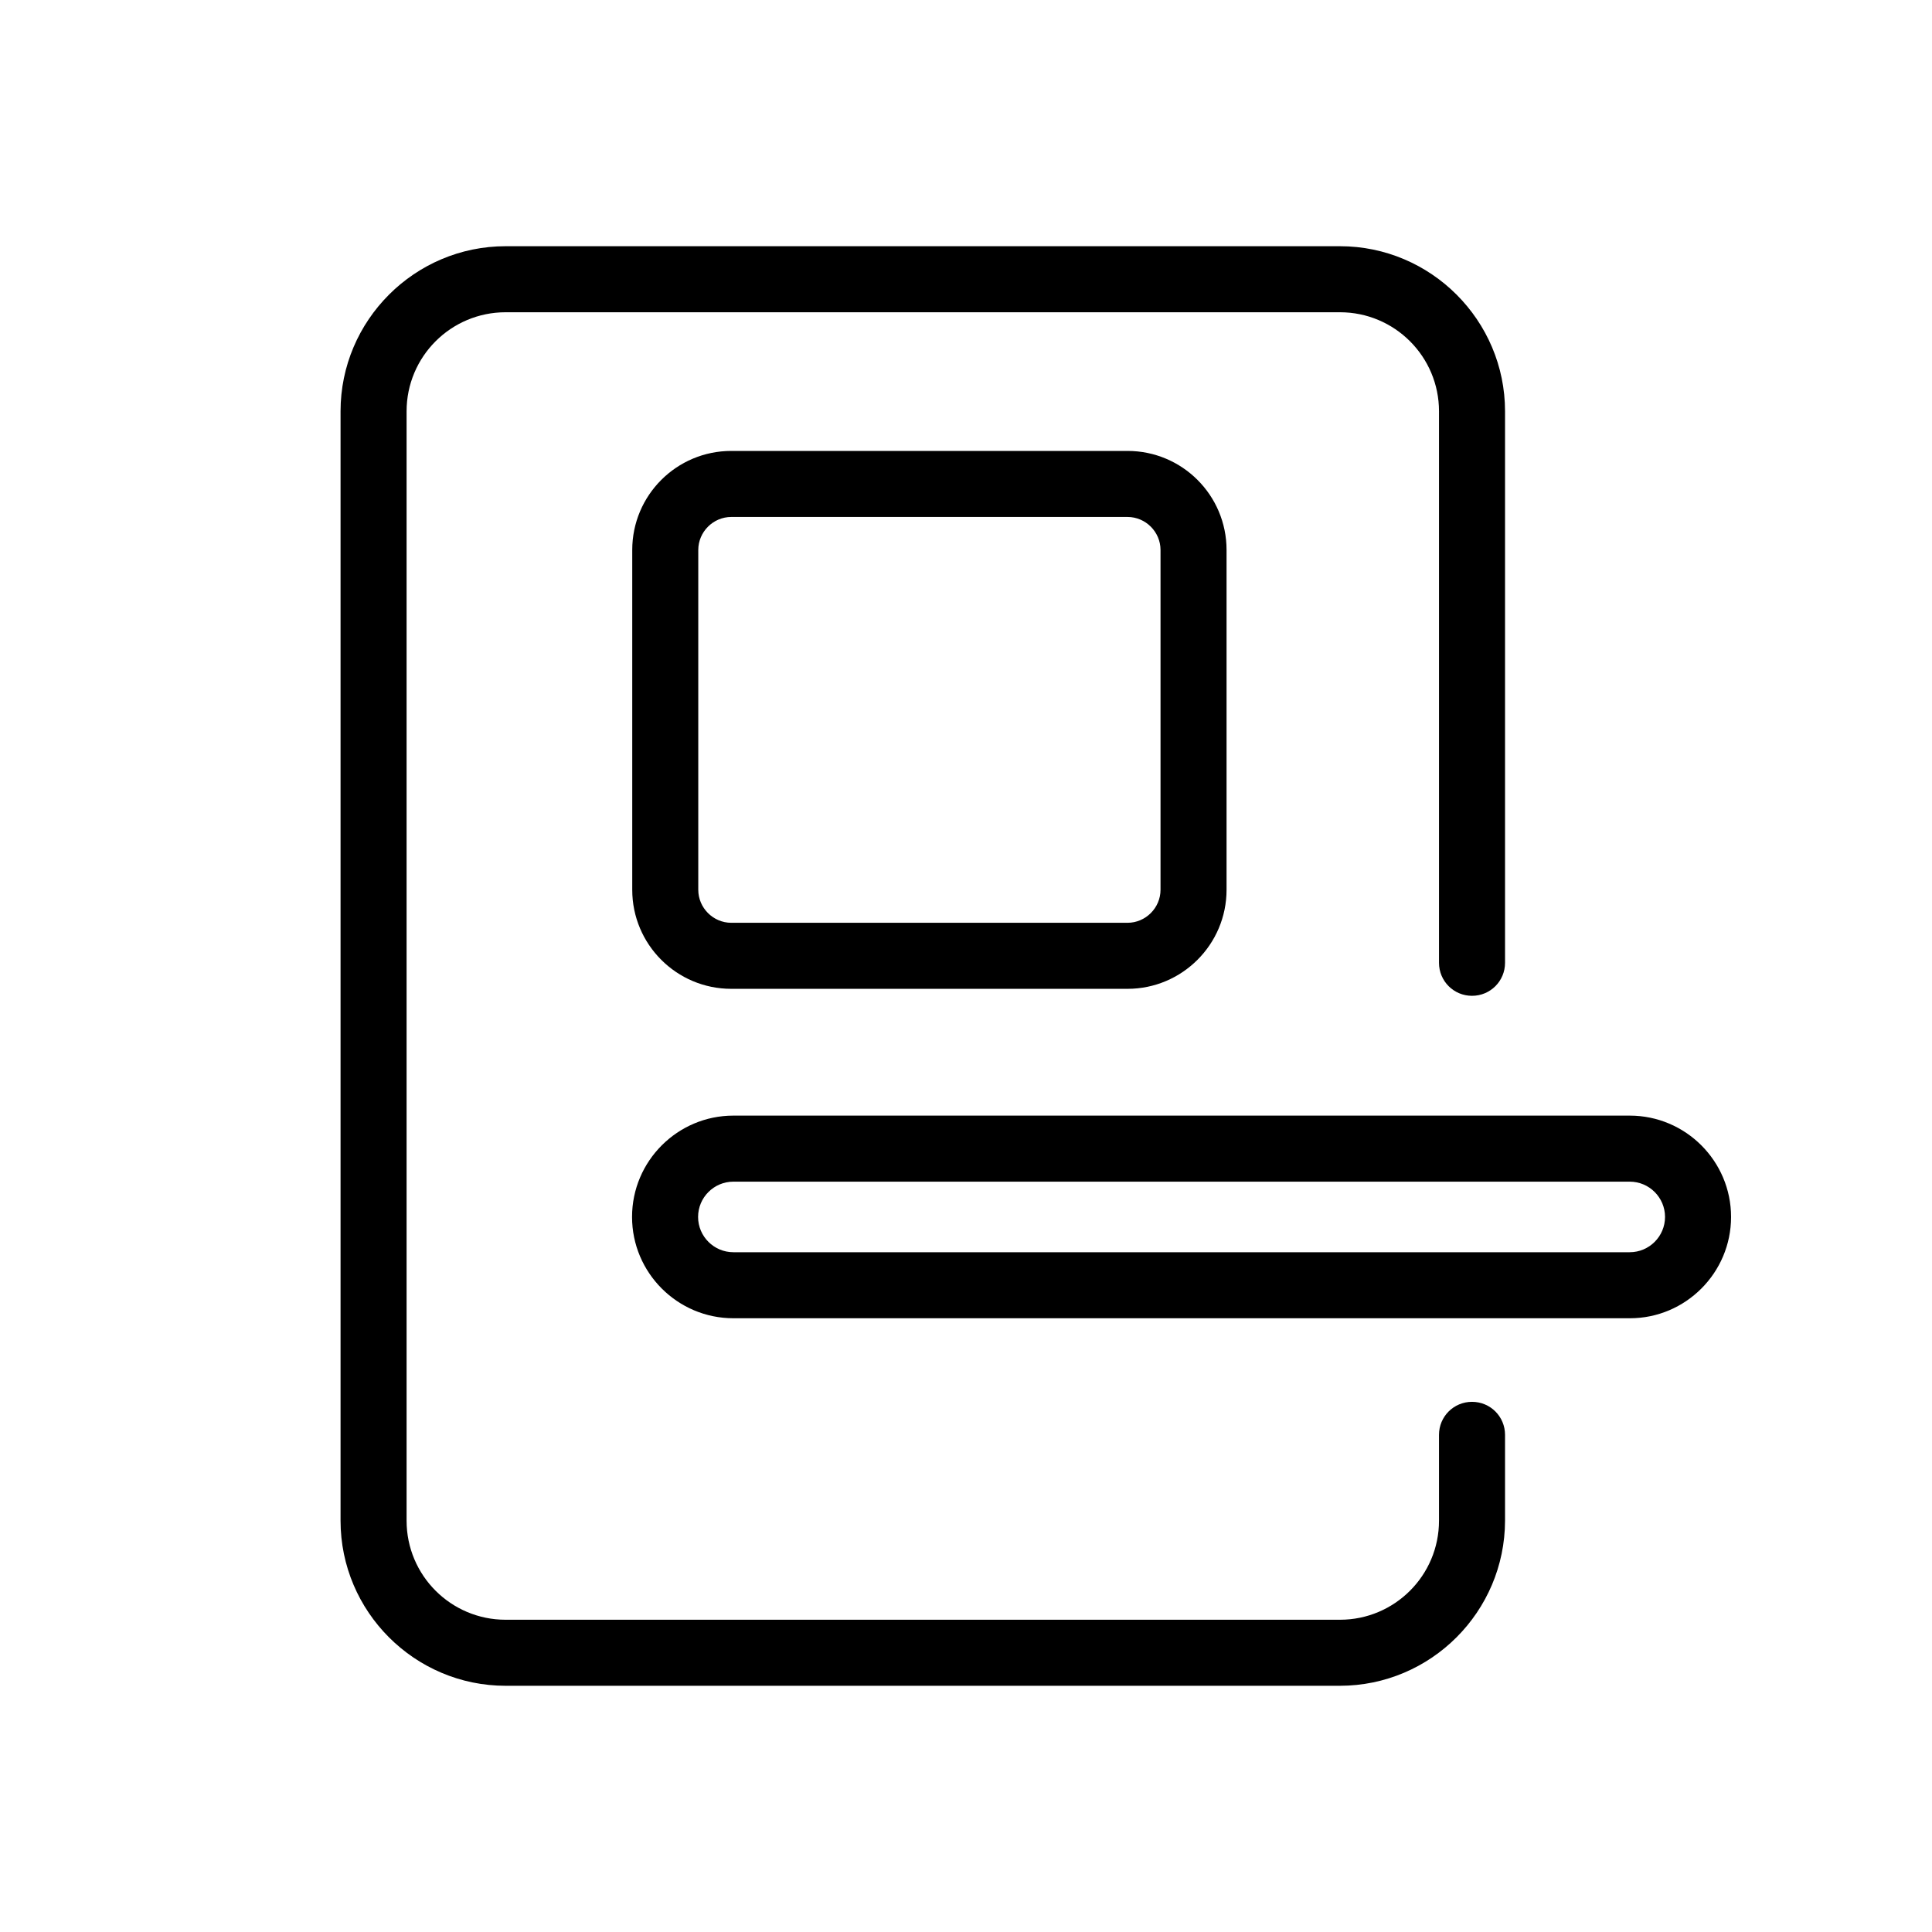
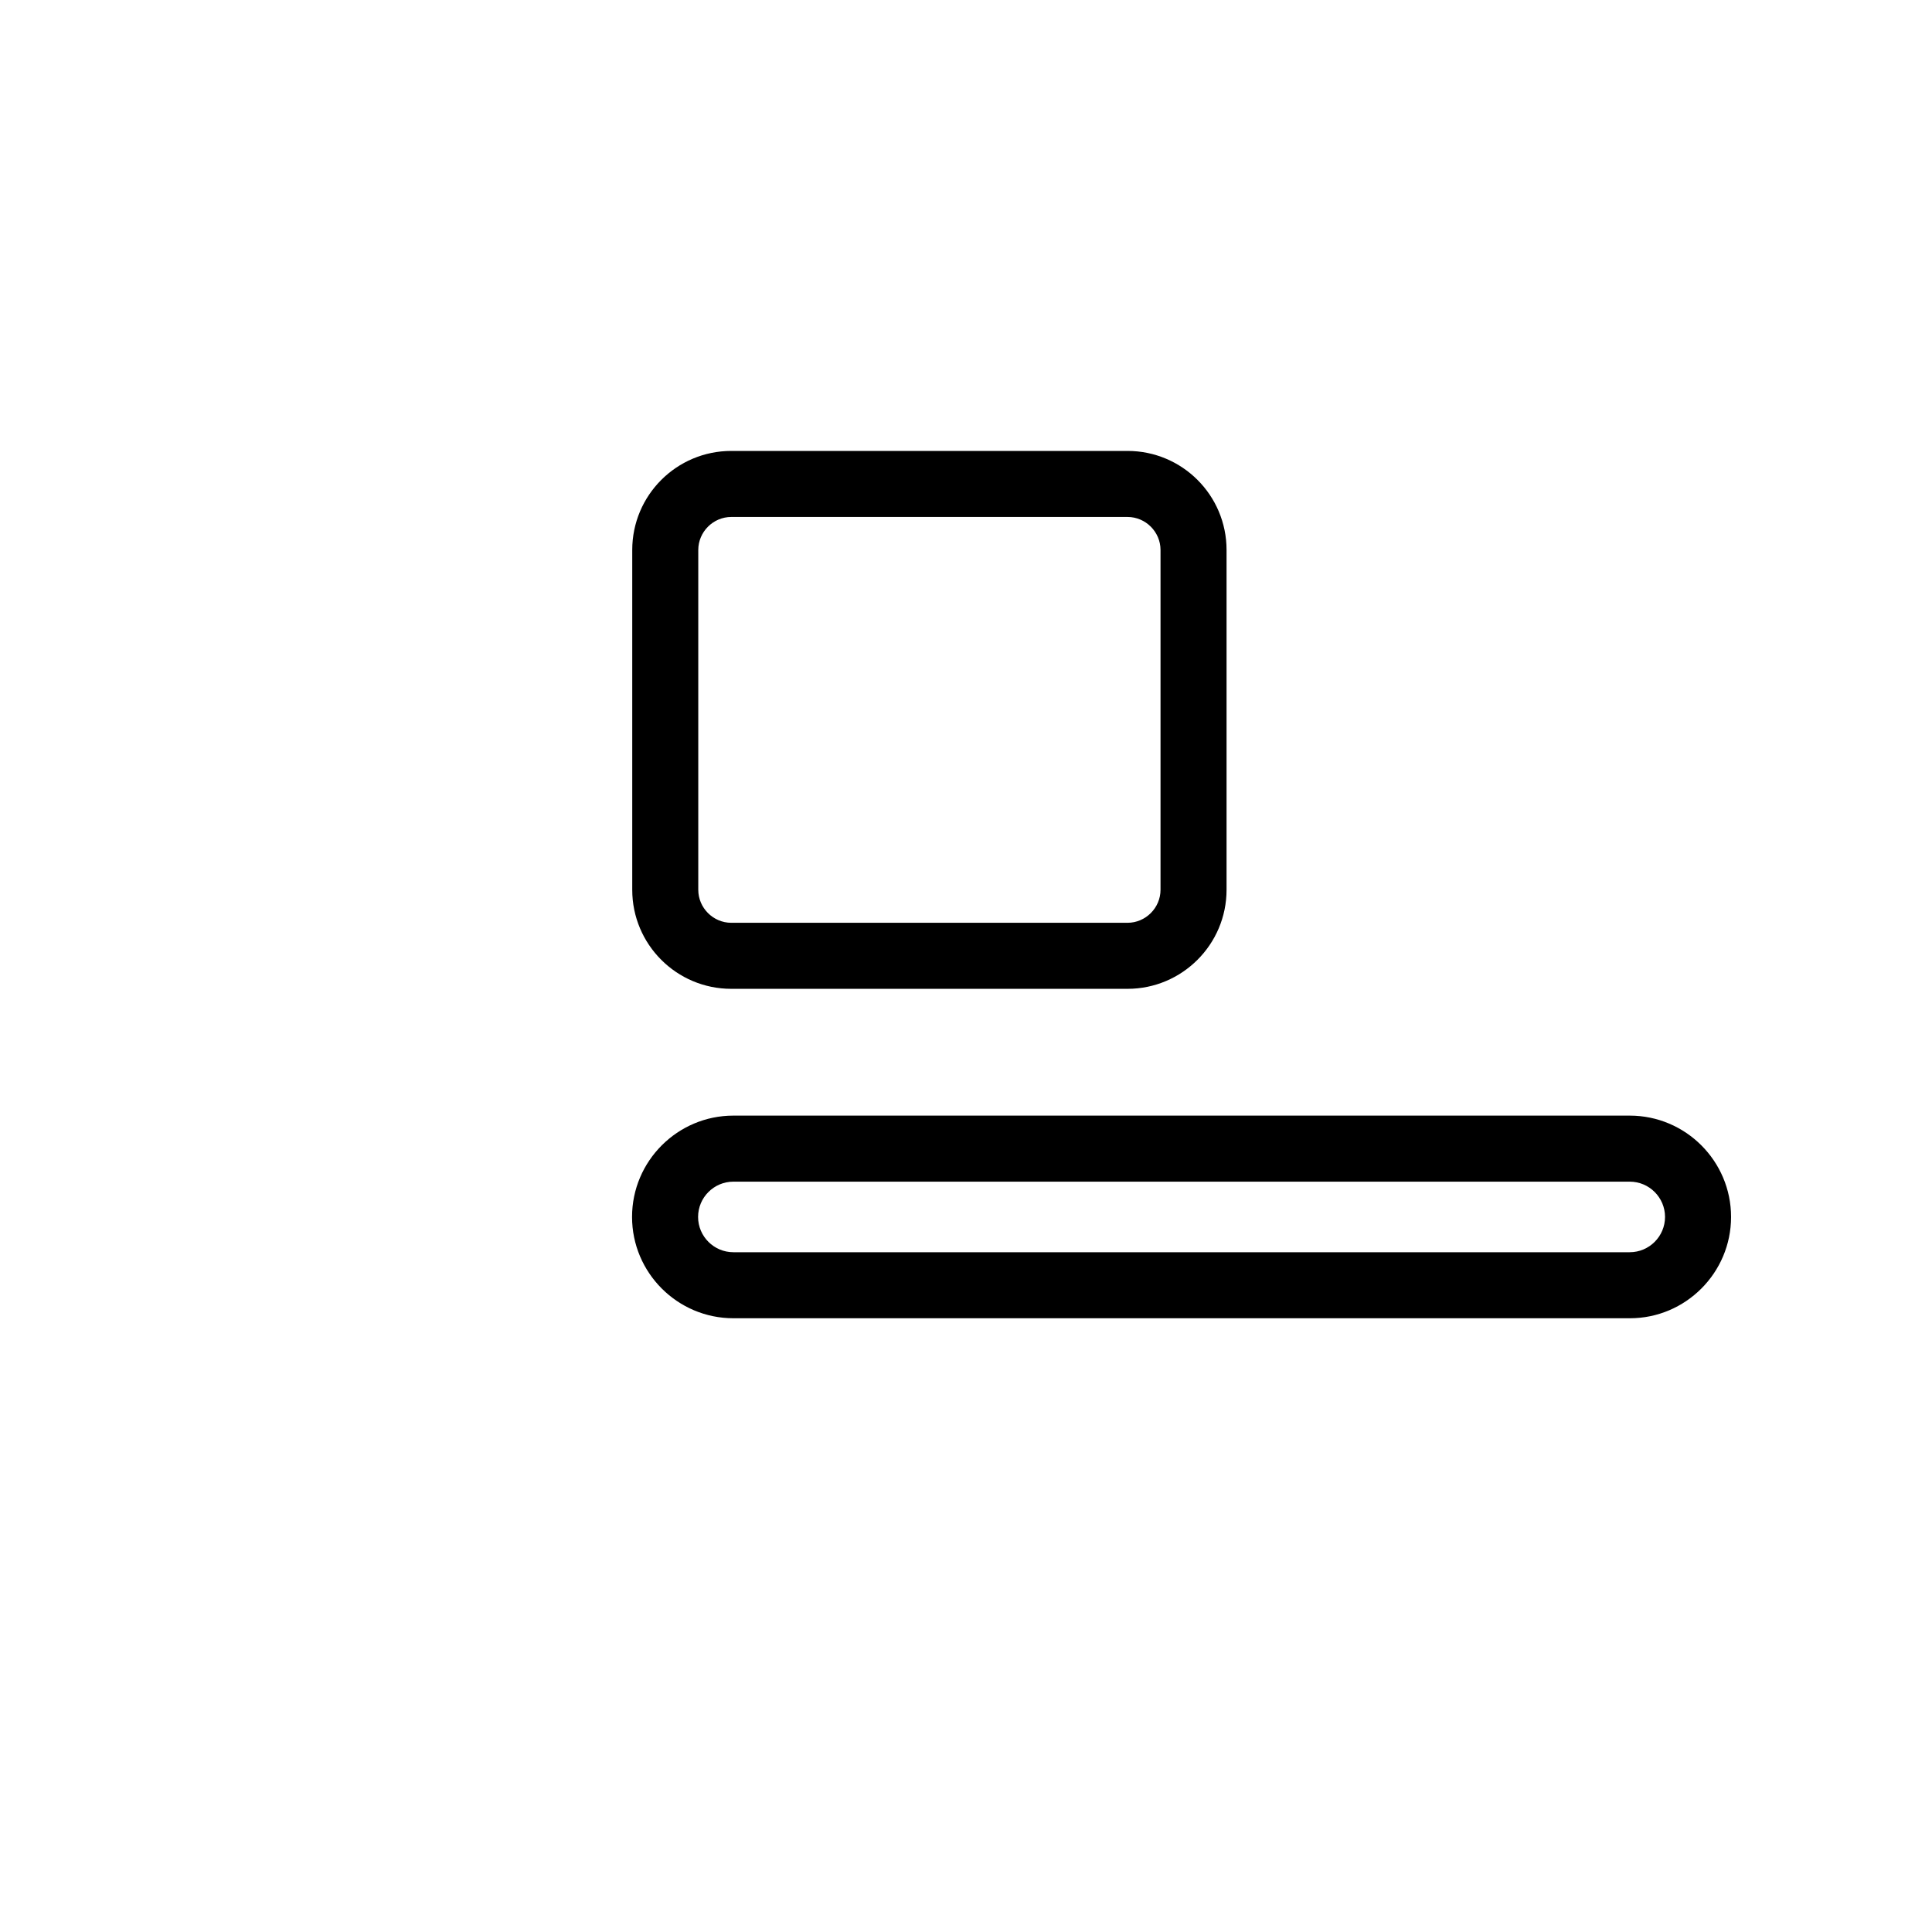
<svg xmlns="http://www.w3.org/2000/svg" t="1585558658002" class="icon" viewBox="0 0 1024 1024" version="1.1" p-id="2142" width="200" height="200">
  <defs>
    <style type="text/css" />
  </defs>
-   <path d="M710.1 893.5H268c-48.2 0-87.5-39.3-87.5-87.5V218c0-48.2 39.3-87.5 87.5-87.5h442.2c48.2 0 87.5 39.3 87.5 87.5v292.3c0 9.7-7.8 17.5-17.5 17.5s-17.5-7.8-17.5-17.5V218c0-29-23.5-52.5-52.5-52.5H268c-29 0-52.5 23.5-52.5 52.5v588c0 29 23.5 52.5 52.5 52.5h442.2c29 0 52.5-23.5 52.5-52.5v-45.5c0-9.7 7.8-17.5 17.5-17.5s17.5 7.8 17.5 17.5V806c-0.1 48.2-39.3 87.5-87.6 87.5z" p-id="2143" />
-   <path d="M597.6 524.1h-210c-29 0-52.5-23.5-52.5-52.5V291.5c0-29 23.5-52.5 52.5-52.5h210c29 0 52.5 23.5 52.5 52.5v180.1c0 29-23.6 52.5-52.5 52.5zM387.6 274c-9.6 0-17.5 7.9-17.5 17.5v180.1c0 9.6 7.9 17.5 17.5 17.5h210c9.6 0 17.5-7.9 17.5-17.5V291.5c0-9.6-7.9-17.5-17.5-17.5h-210zM863.9 698.7H388.7c-29.6 0-53.7-24.1-53.7-53.7s24.1-53.7 53.7-53.7h475.1c29.6 0 53.7 24.1 53.7 53.7s-24.1 53.7-53.6 53.7z m-475.2-72.4c-10.3 0-18.7 8.4-18.7 18.7s8.4 18.7 18.7 18.7h475.1c10.3 0 18.7-8.4 18.7-18.7s-8.4-18.7-18.7-18.7H388.7z" p-id="2144" />
+   <path d="M597.6 524.1h-210c-29 0-52.5-23.5-52.5-52.5V291.5c0-29 23.5-52.5 52.5-52.5h210c29 0 52.5 23.5 52.5 52.5v180.1c0 29-23.6 52.5-52.5 52.5zM387.6 274c-9.6 0-17.5 7.9-17.5 17.5v180.1c0 9.6 7.9 17.5 17.5 17.5h210c9.6 0 17.5-7.9 17.5-17.5V291.5c0-9.6-7.9-17.5-17.5-17.5h-210zM863.9 698.7H388.7c-29.6 0-53.7-24.1-53.7-53.7s24.1-53.7 53.7-53.7h475.1c29.6 0 53.7 24.1 53.7 53.7s-24.1 53.7-53.6 53.7m-475.2-72.4c-10.3 0-18.7 8.4-18.7 18.7s8.4 18.7 18.7 18.7h475.1c10.3 0 18.7-8.4 18.7-18.7s-8.4-18.7-18.7-18.7H388.7z" p-id="2144" />
</svg>